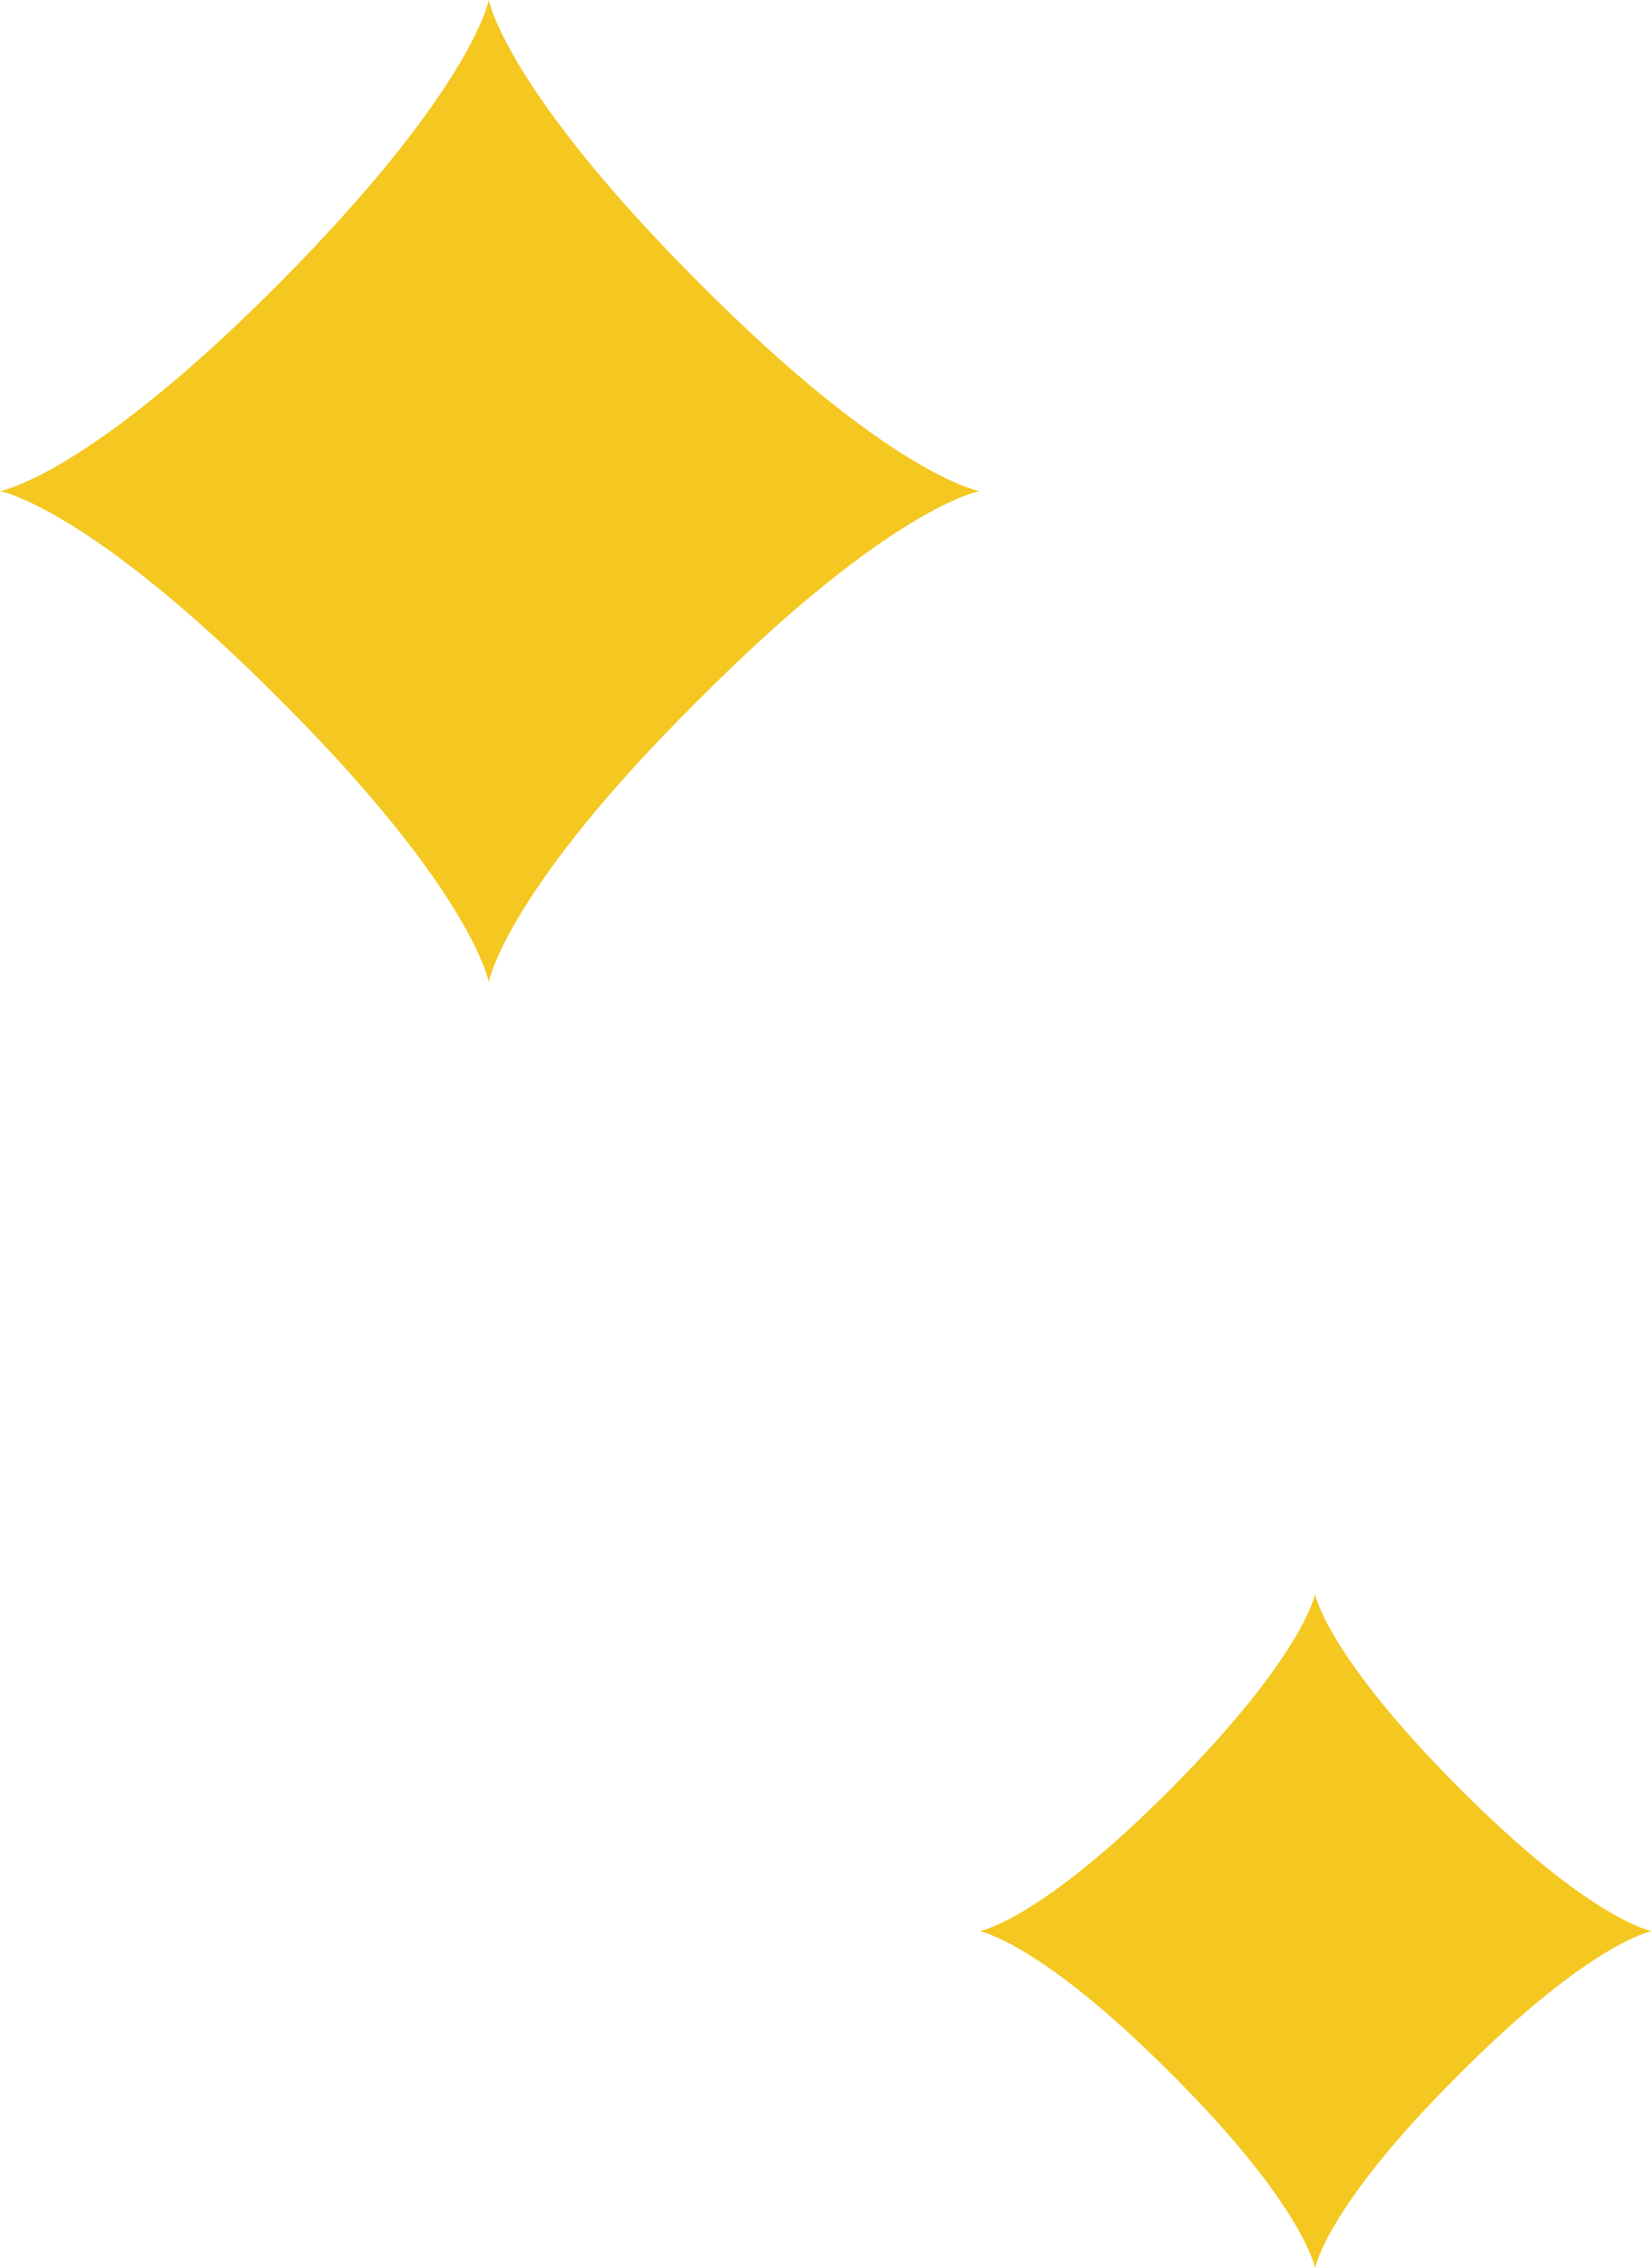
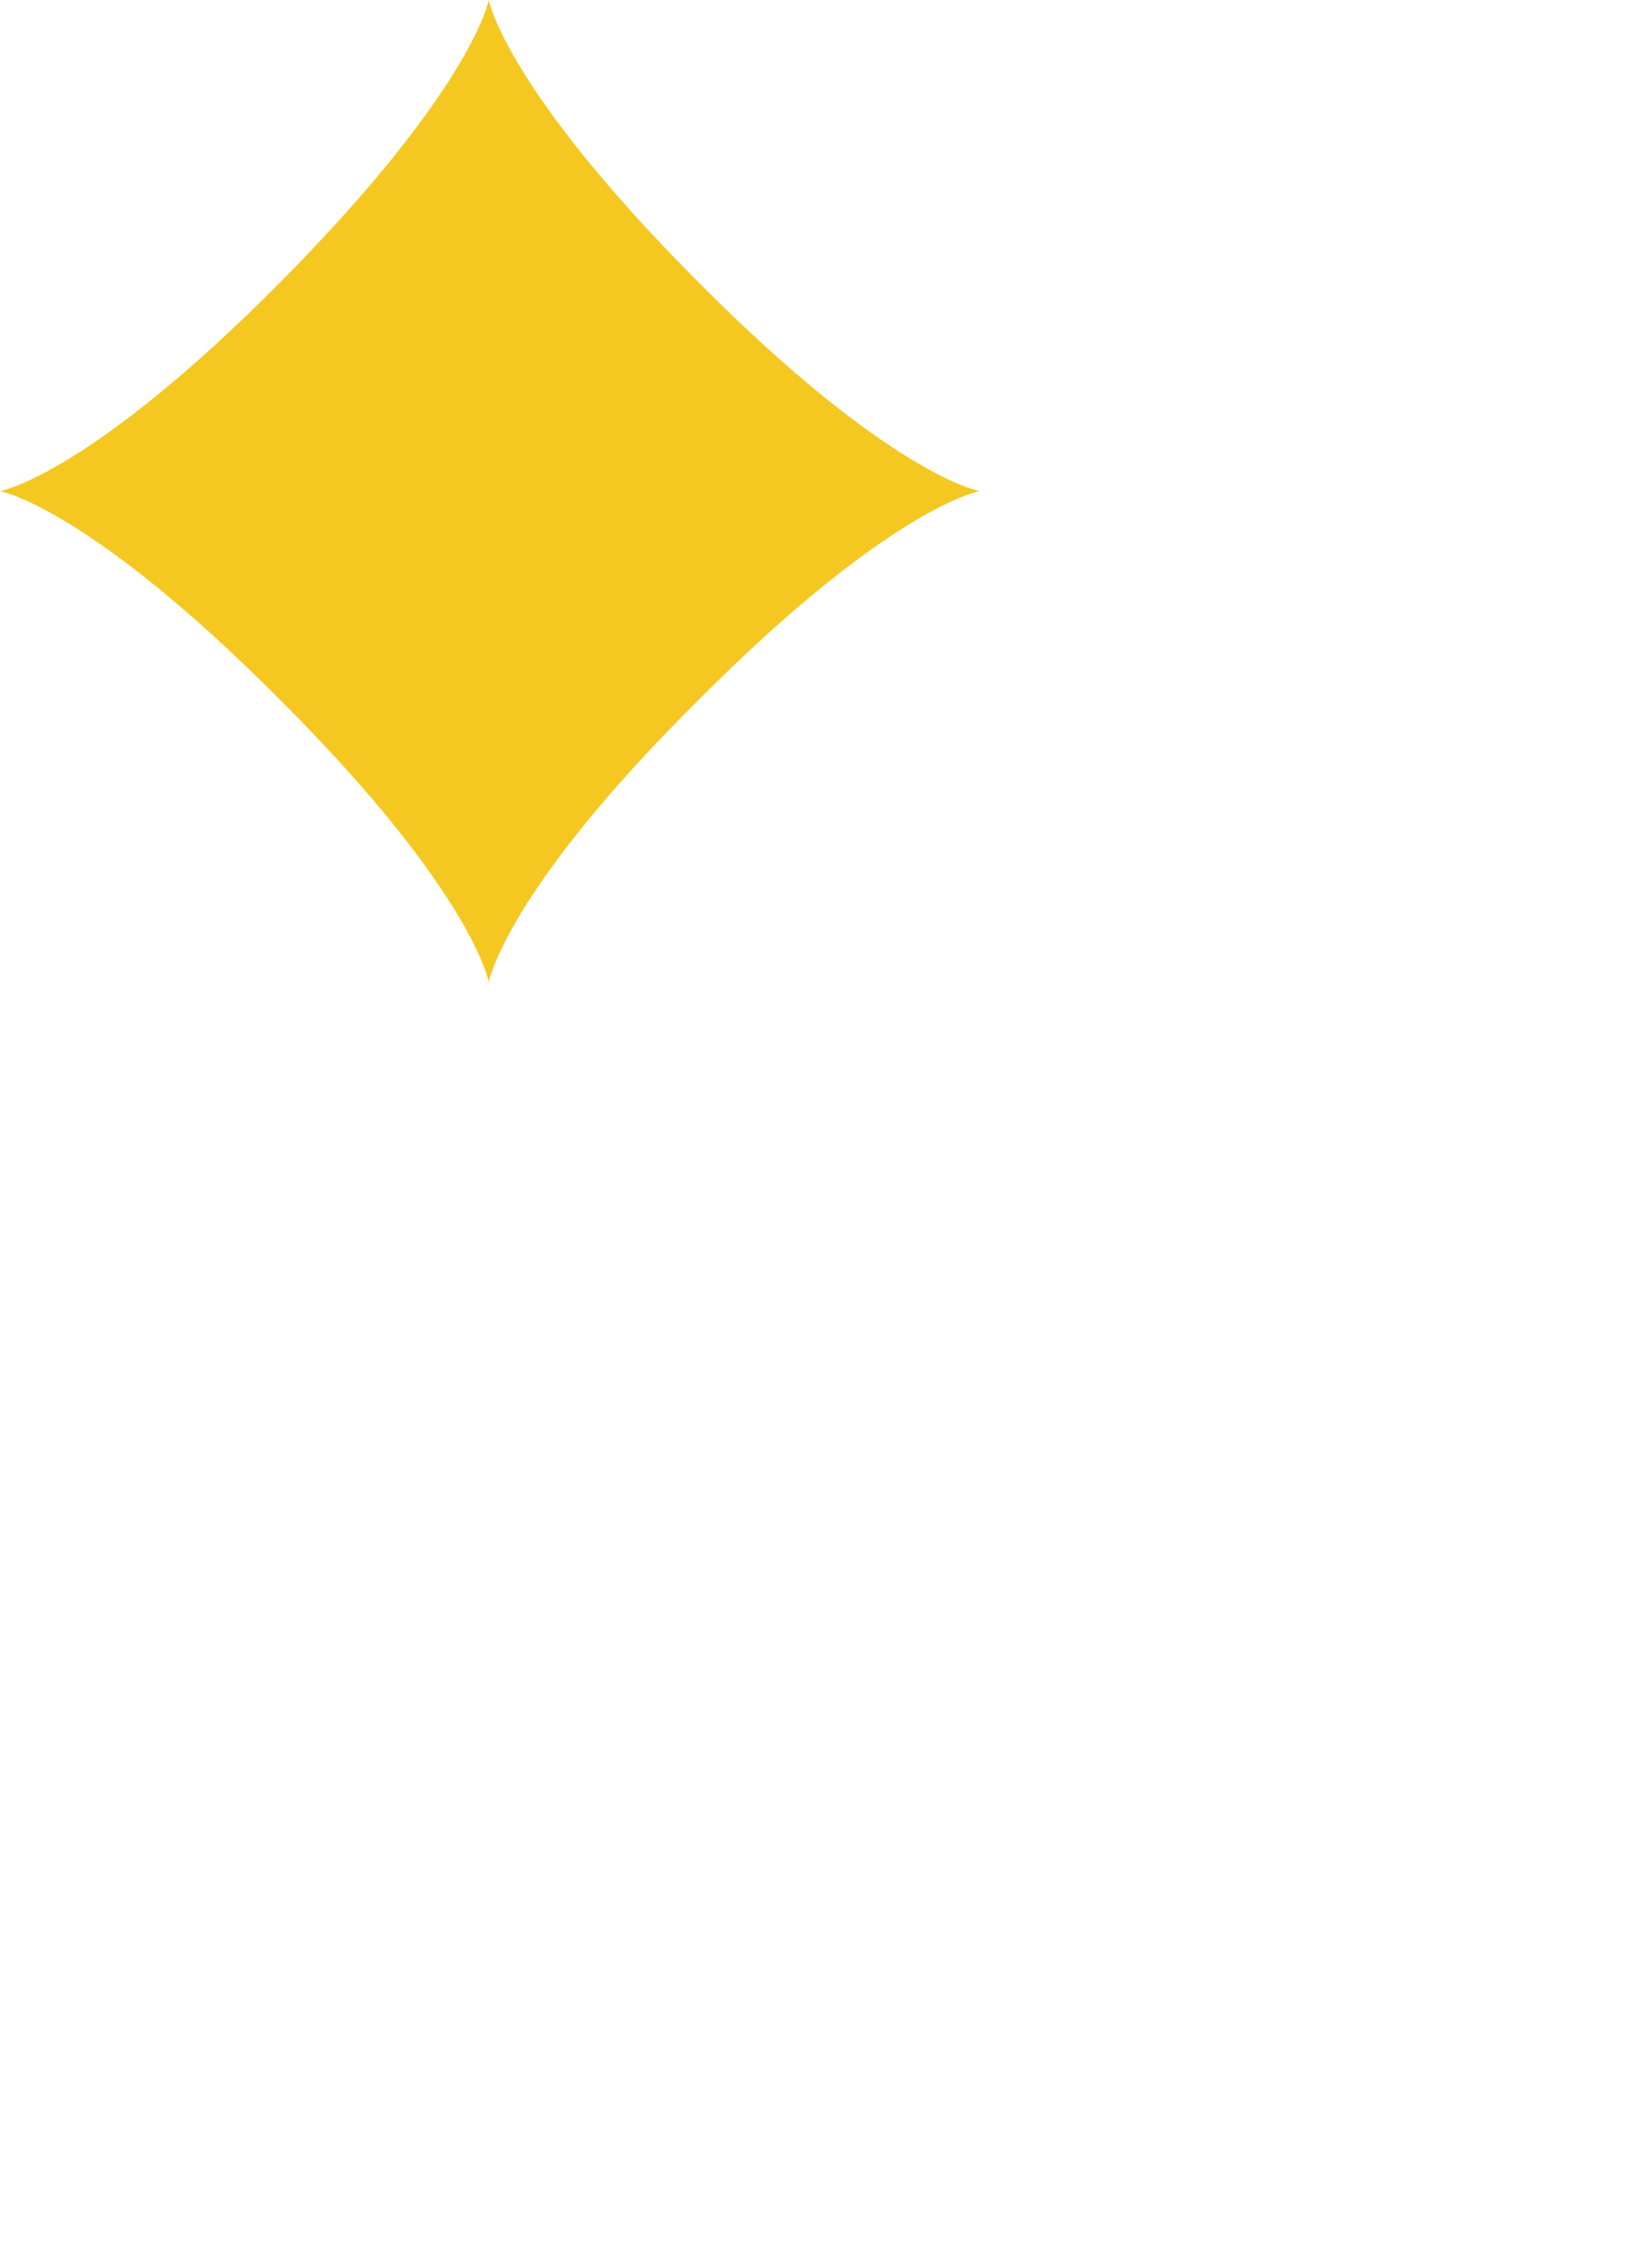
<svg xmlns="http://www.w3.org/2000/svg" width="59.392" height="81.537" viewBox="0 0 59.392 81.537">
  <g id="グループ_22540" data-name="グループ 22540" transform="translate(-44.174 -9169.231)">
-     <path id="パス_20387" data-name="パス 20387" d="M227.823,1662.085s2.172.381,6.921,5.158c4.741,4.733,5.141,6.956,5.141,6.956s.4-2.223,5.169-6.956c4.75-4.778,6.943-5.158,6.943-5.158s-2.192-.378-6.943-5.16c-4.77-4.781-5.169-6.958-5.169-6.958s-.4,2.177-5.141,6.958S227.823,1662.085,227.823,1662.085Z" transform="translate(-148.432 7576.57)" fill="#f4c821" />
    <path id="パス_20386" data-name="パス 20386" d="M187.246,1623.37s3.164.556,10.083,7.516c6.908,6.9,7.49,10.134,7.49,10.134s.58-3.238,7.531-10.134c6.92-6.96,10.114-7.516,10.114-7.516s-3.194-.551-10.114-7.517c-6.951-6.967-7.531-10.138-7.531-10.138s-.582,3.171-7.49,10.138S187.246,1623.37,187.246,1623.37Z" transform="translate(-143.072 7563.517)" fill="#f4c821" />
  </g>
</svg>